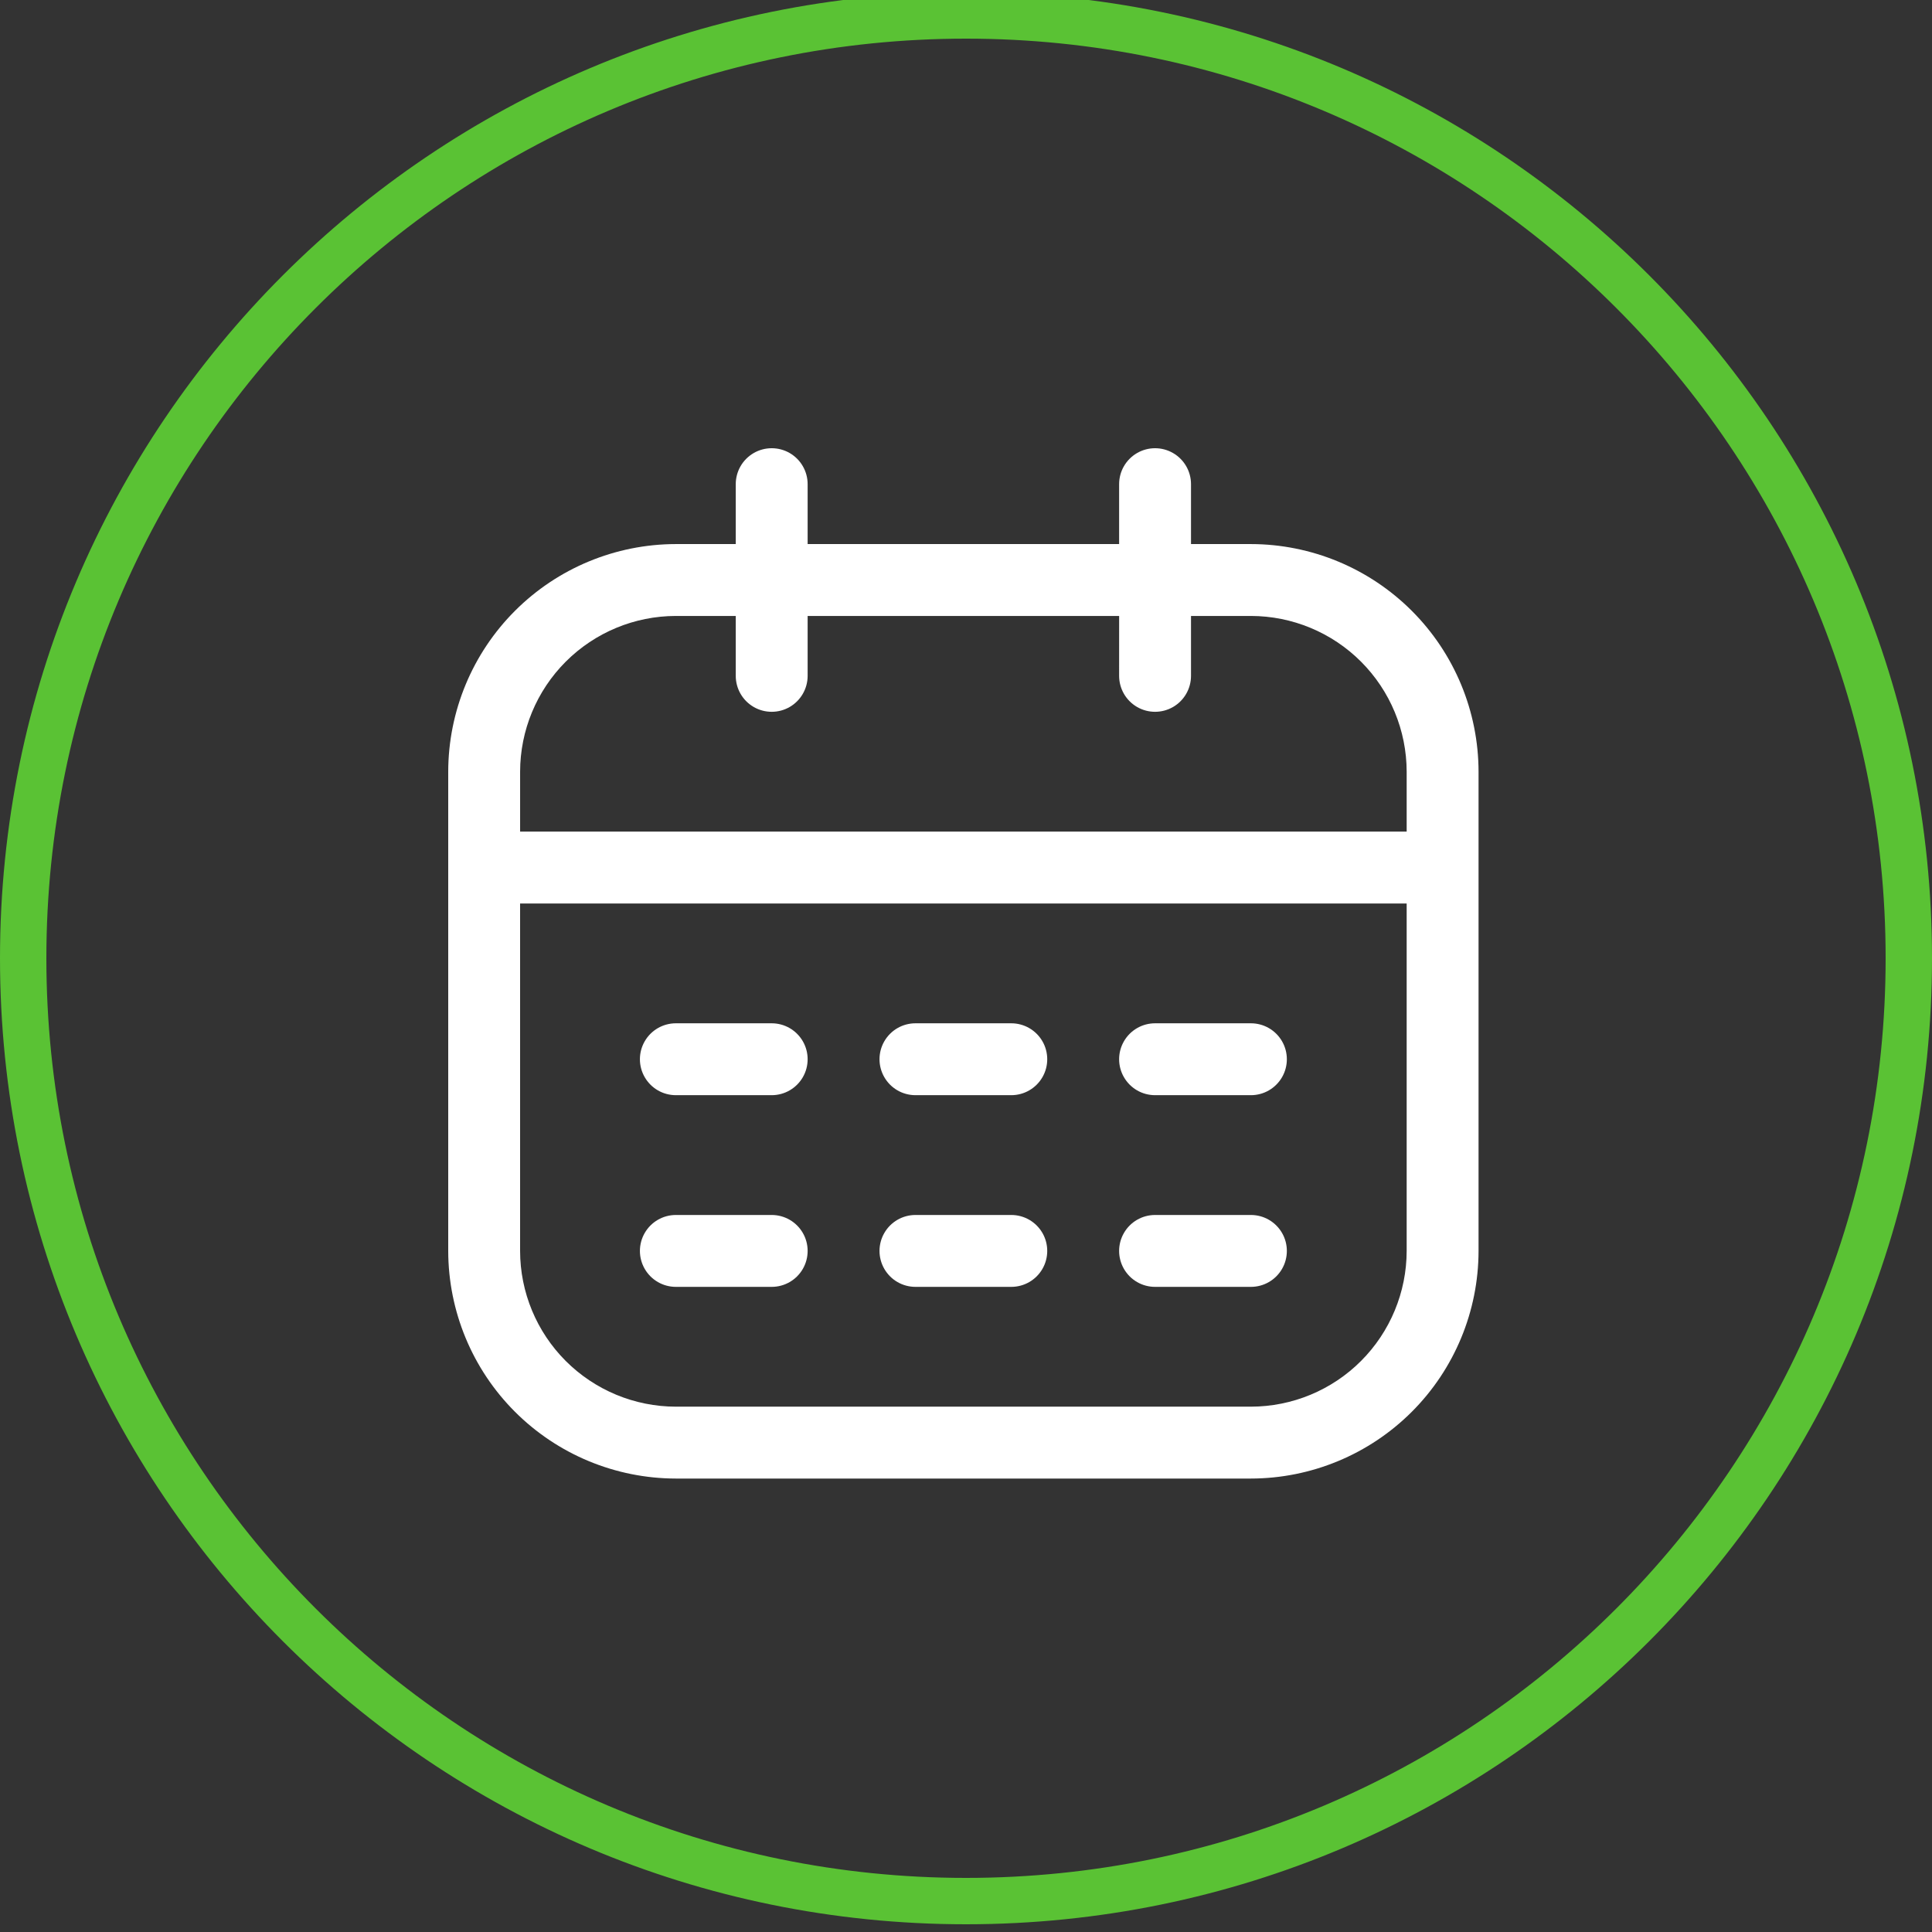
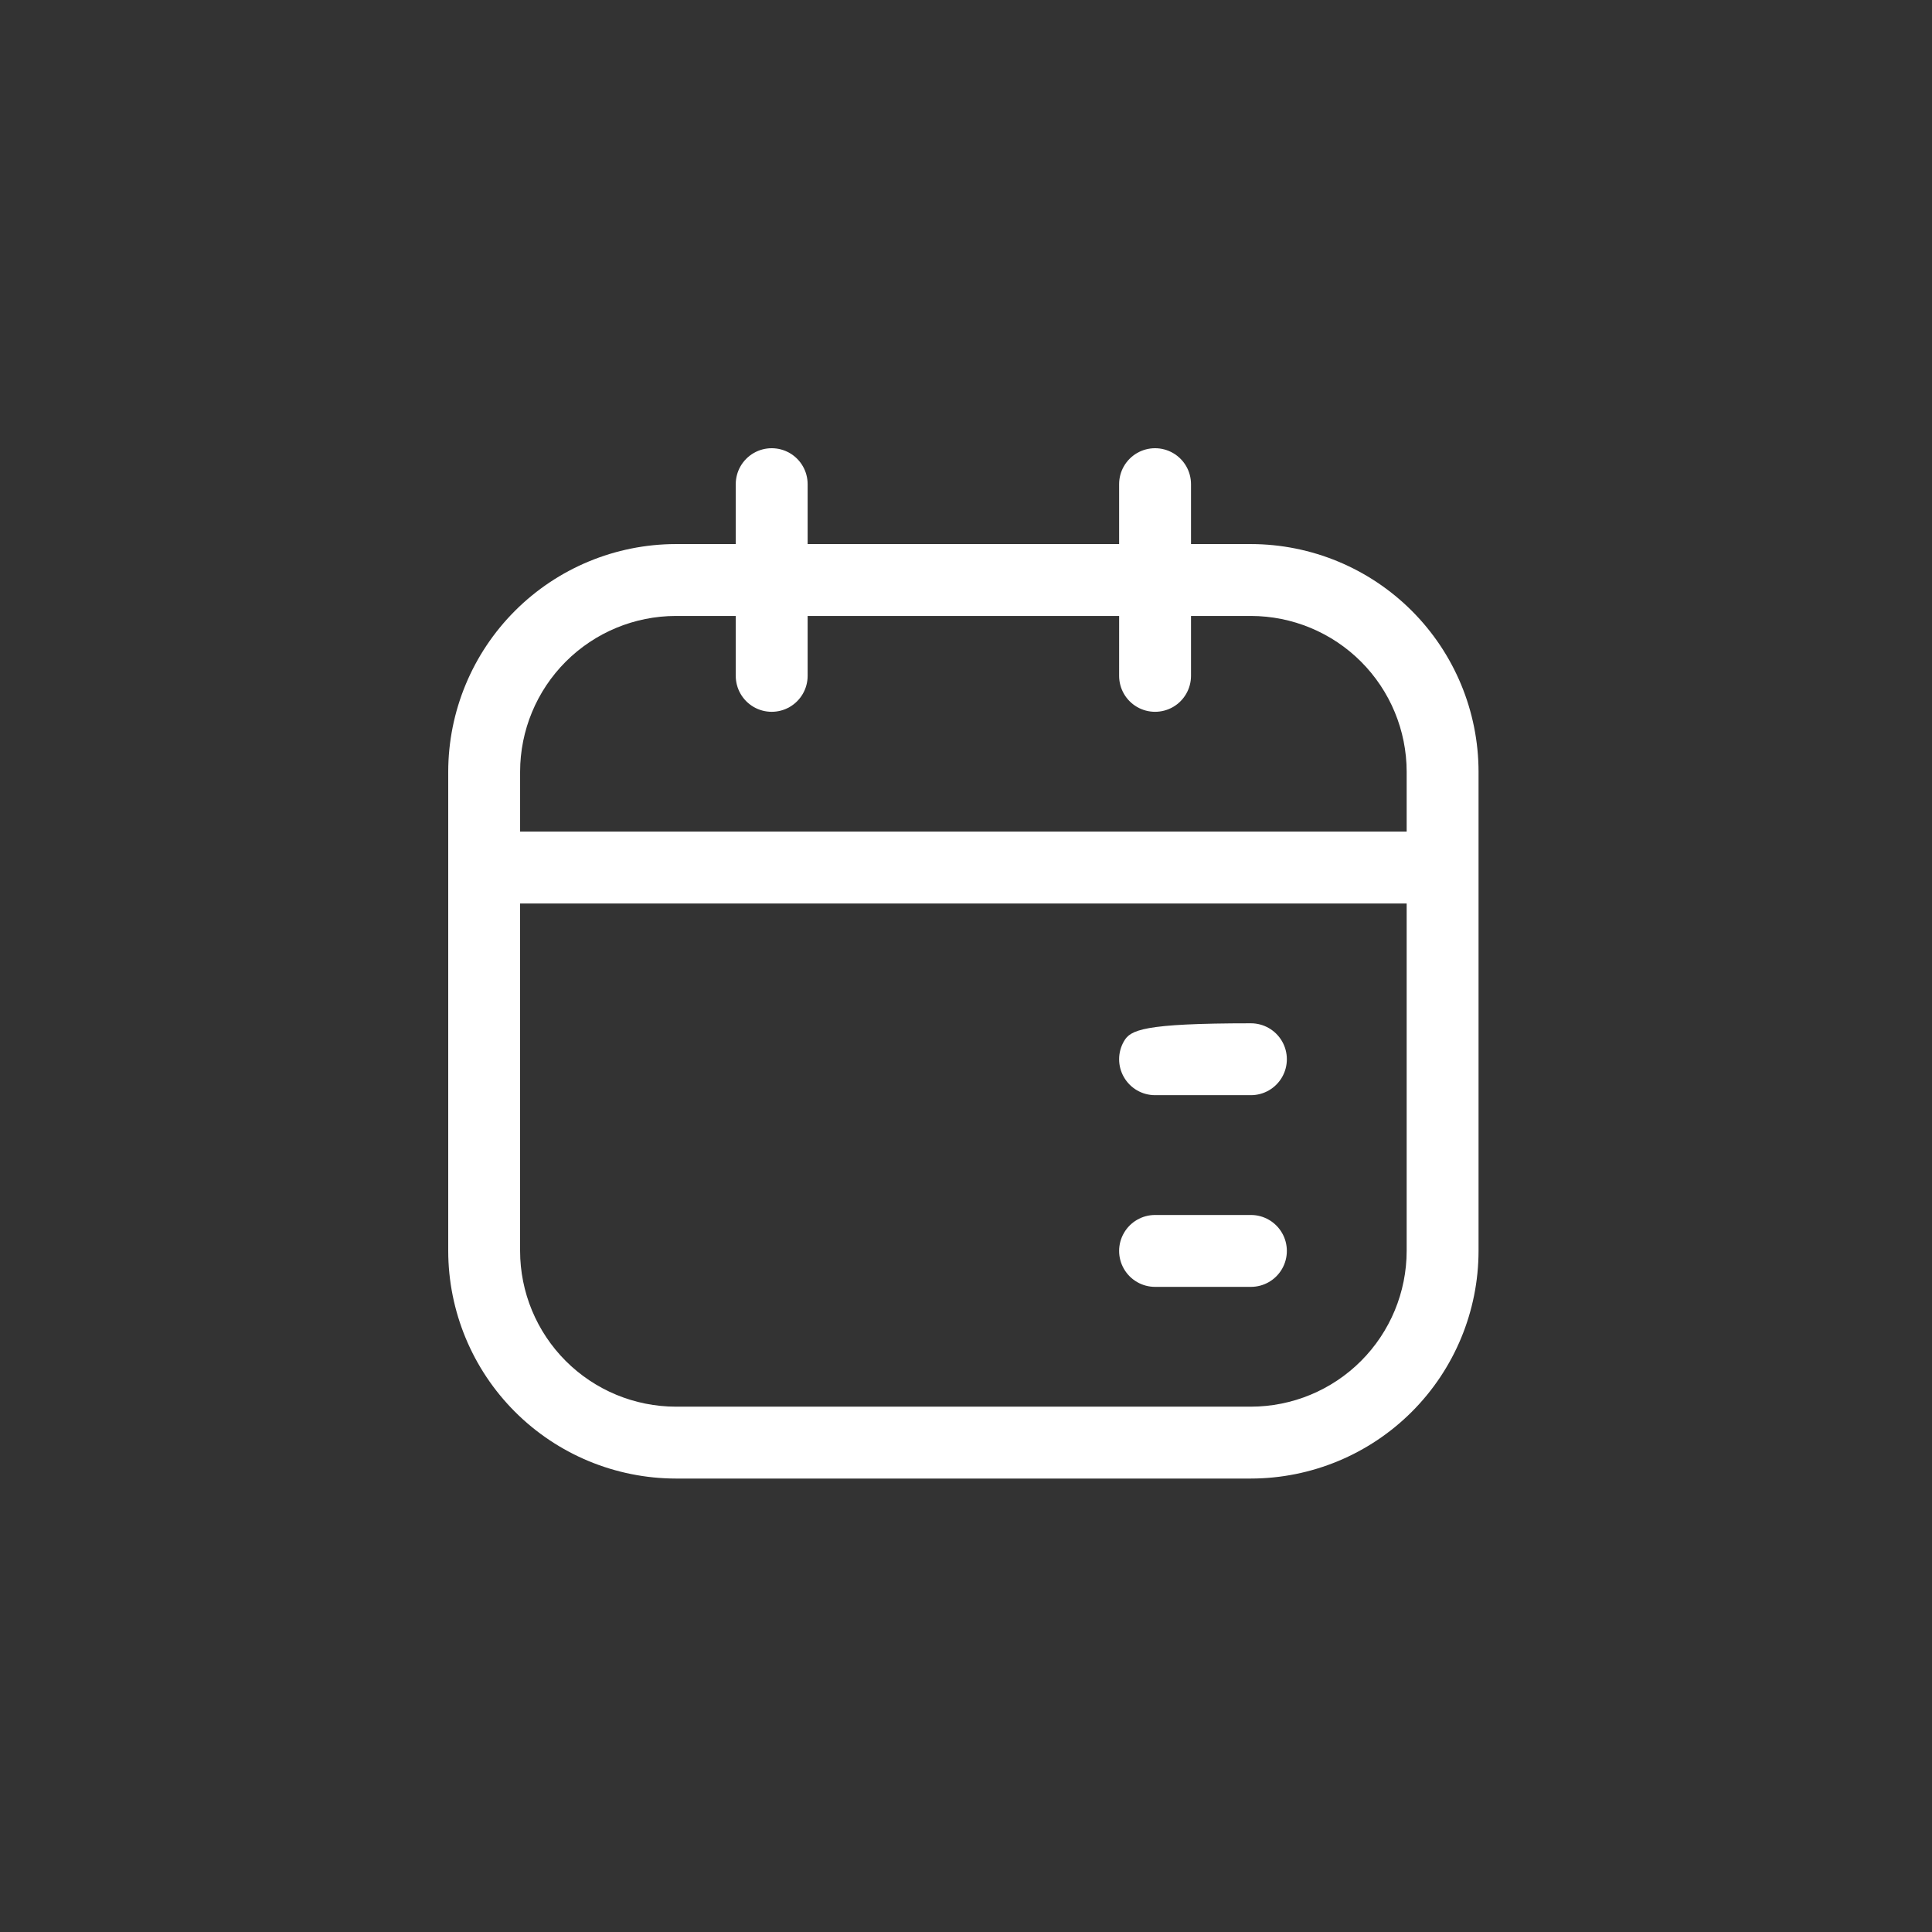
<svg xmlns="http://www.w3.org/2000/svg" width="125" height="125" viewBox="0 0 125 125" fill="none">
  <rect x="0" y="0" width="125" height="125" fill="#333333" stroke="none" />
-   <path d="M123.5 62C123.5 28.311 96.189 1 62.5 1C28.811 1 1.5 28.311 1.5 62C1.5 95.689 28.811 123 62.5 123C96.189 123 123.5 95.689 123.5 62Z" stroke="#5AC234" stroke-width="3" />
  <path d="M80.934 35.201H77.058V31.325C77.058 30.494 76.615 29.727 75.895 29.311C75.176 28.896 74.289 28.896 73.57 29.311C72.85 29.727 72.407 30.494 72.407 31.325V35.201H52.254V31.325C52.254 30.494 51.811 29.727 51.092 29.311C50.372 28.896 49.486 28.896 48.766 29.311C48.047 29.727 47.603 30.494 47.603 31.325V35.201H43.728C39.823 35.206 36.08 36.759 33.319 39.52C30.558 42.281 29.005 46.024 29 49.929V80.934C29.005 84.839 30.558 88.582 33.319 91.343C36.08 94.103 39.823 95.657 43.728 95.662H80.934C84.839 95.657 88.582 94.103 91.343 91.343C94.104 88.582 95.657 84.839 95.662 80.934V49.929C95.657 46.024 94.104 42.281 91.343 39.52C88.582 36.759 84.839 35.206 80.934 35.201H80.934ZM43.727 39.852H47.603V43.727C47.603 44.559 48.046 45.326 48.766 45.742C49.485 46.157 50.372 46.157 51.091 45.742C51.81 45.326 52.254 44.559 52.254 43.727V39.852H72.408L72.407 43.727C72.407 44.559 72.851 45.326 73.57 45.742C74.29 46.157 75.176 46.157 75.896 45.742C76.615 45.326 77.058 44.559 77.058 43.727V39.852H80.934C83.606 39.855 86.167 40.918 88.056 42.807C89.945 44.696 91.008 47.257 91.011 49.929V53.804H33.651V49.929C33.654 47.257 34.717 44.696 36.606 42.807C38.495 40.918 41.056 39.855 43.728 39.852H43.727ZM80.934 91.011H43.727C41.055 91.008 38.494 89.945 36.605 88.056C34.716 86.167 33.653 83.606 33.65 80.934V58.455H91.011L91.011 80.934C91.008 83.606 89.945 86.167 88.056 88.056C86.167 89.946 83.606 91.008 80.934 91.011H80.934Z" fill="white" />
-   <path d="M65.43 66.207H59.23C58.399 66.207 57.631 66.65 57.216 67.37C56.8 68.089 56.8 68.976 57.216 69.695C57.631 70.415 58.399 70.858 59.23 70.858H65.431H65.43C66.261 70.858 67.029 70.415 67.445 69.695C67.86 68.976 67.86 68.089 67.445 67.37C67.029 66.65 66.261 66.207 65.43 66.207H65.43Z" fill="white" />
-   <path d="M65.43 78.609H59.23C58.399 78.609 57.631 79.052 57.216 79.772C56.8 80.491 56.8 81.378 57.216 82.097C57.631 82.817 58.399 83.26 59.23 83.26H65.431H65.43C66.261 83.26 67.029 82.817 67.445 82.097C67.86 81.378 67.86 80.491 67.445 79.772C67.029 79.052 66.261 78.609 65.43 78.609H65.43Z" fill="white" />
-   <path d="M49.929 66.207H43.728C42.897 66.207 42.129 66.65 41.714 67.37C41.298 68.089 41.298 68.976 41.714 69.695C42.129 70.415 42.897 70.858 43.728 70.858H49.929C50.76 70.858 51.527 70.415 51.943 69.695C52.358 68.976 52.358 68.089 51.943 67.37C51.527 66.65 50.76 66.207 49.929 66.207Z" fill="white" />
-   <path d="M49.929 78.609H43.728C42.897 78.609 42.129 79.052 41.714 79.772C41.298 80.491 41.298 81.378 41.714 82.097C42.129 82.817 42.897 83.26 43.728 83.26H49.929C50.76 83.26 51.527 82.817 51.943 82.097C52.358 81.378 52.358 80.491 51.943 79.772C51.527 79.052 50.76 78.609 49.929 78.609Z" fill="white" />
-   <path d="M80.934 66.207H74.733C73.902 66.207 73.134 66.65 72.719 67.37C72.303 68.089 72.303 68.976 72.719 69.695C73.134 70.415 73.902 70.858 74.733 70.858H80.934C81.765 70.858 82.532 70.415 82.948 69.695C83.363 68.976 83.363 68.089 82.948 67.37C82.532 66.65 81.765 66.207 80.934 66.207Z" fill="white" />
+   <path d="M80.934 66.207C73.902 66.207 73.134 66.65 72.719 67.37C72.303 68.089 72.303 68.976 72.719 69.695C73.134 70.415 73.902 70.858 74.733 70.858H80.934C81.765 70.858 82.532 70.415 82.948 69.695C83.363 68.976 83.363 68.089 82.948 67.37C82.532 66.65 81.765 66.207 80.934 66.207Z" fill="white" />
  <path d="M80.934 78.609H74.733C73.902 78.609 73.134 79.052 72.719 79.772C72.303 80.491 72.303 81.378 72.719 82.097C73.134 82.817 73.902 83.26 74.733 83.26H80.934C81.765 83.26 82.532 82.817 82.948 82.097C83.363 81.378 83.363 80.491 82.948 79.772C82.532 79.052 81.765 78.609 80.934 78.609Z" fill="white" />
</svg>